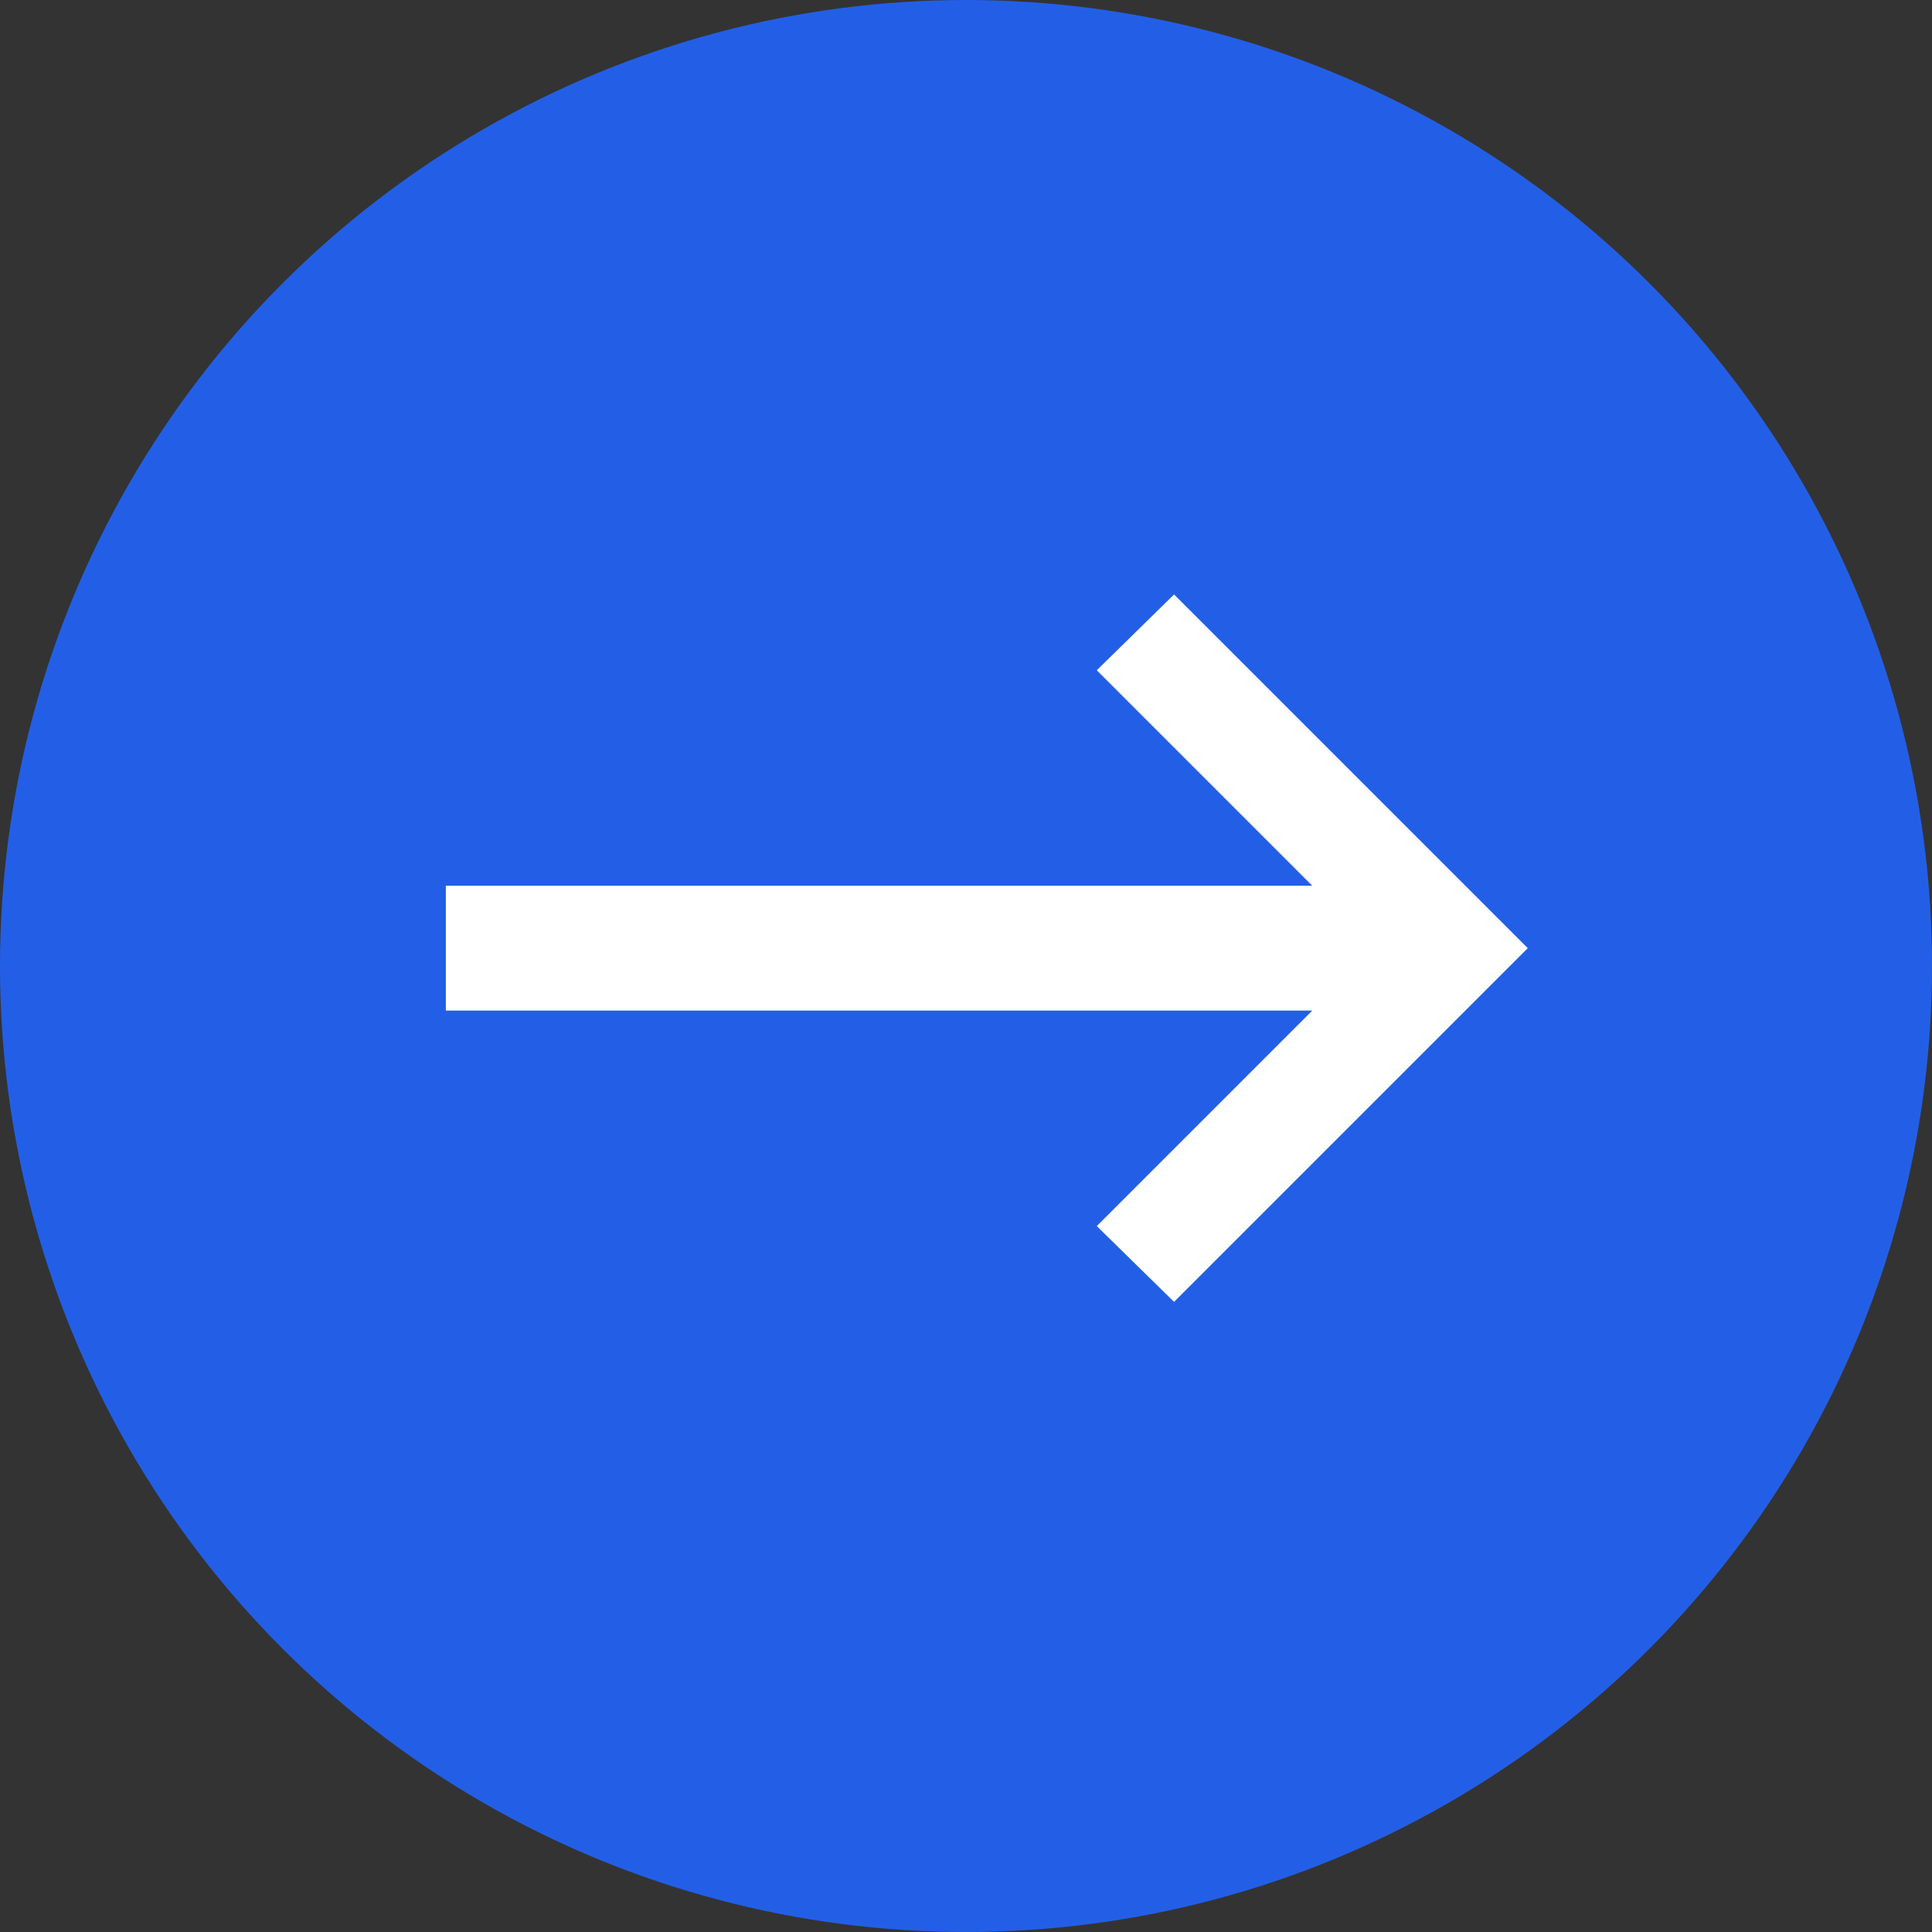
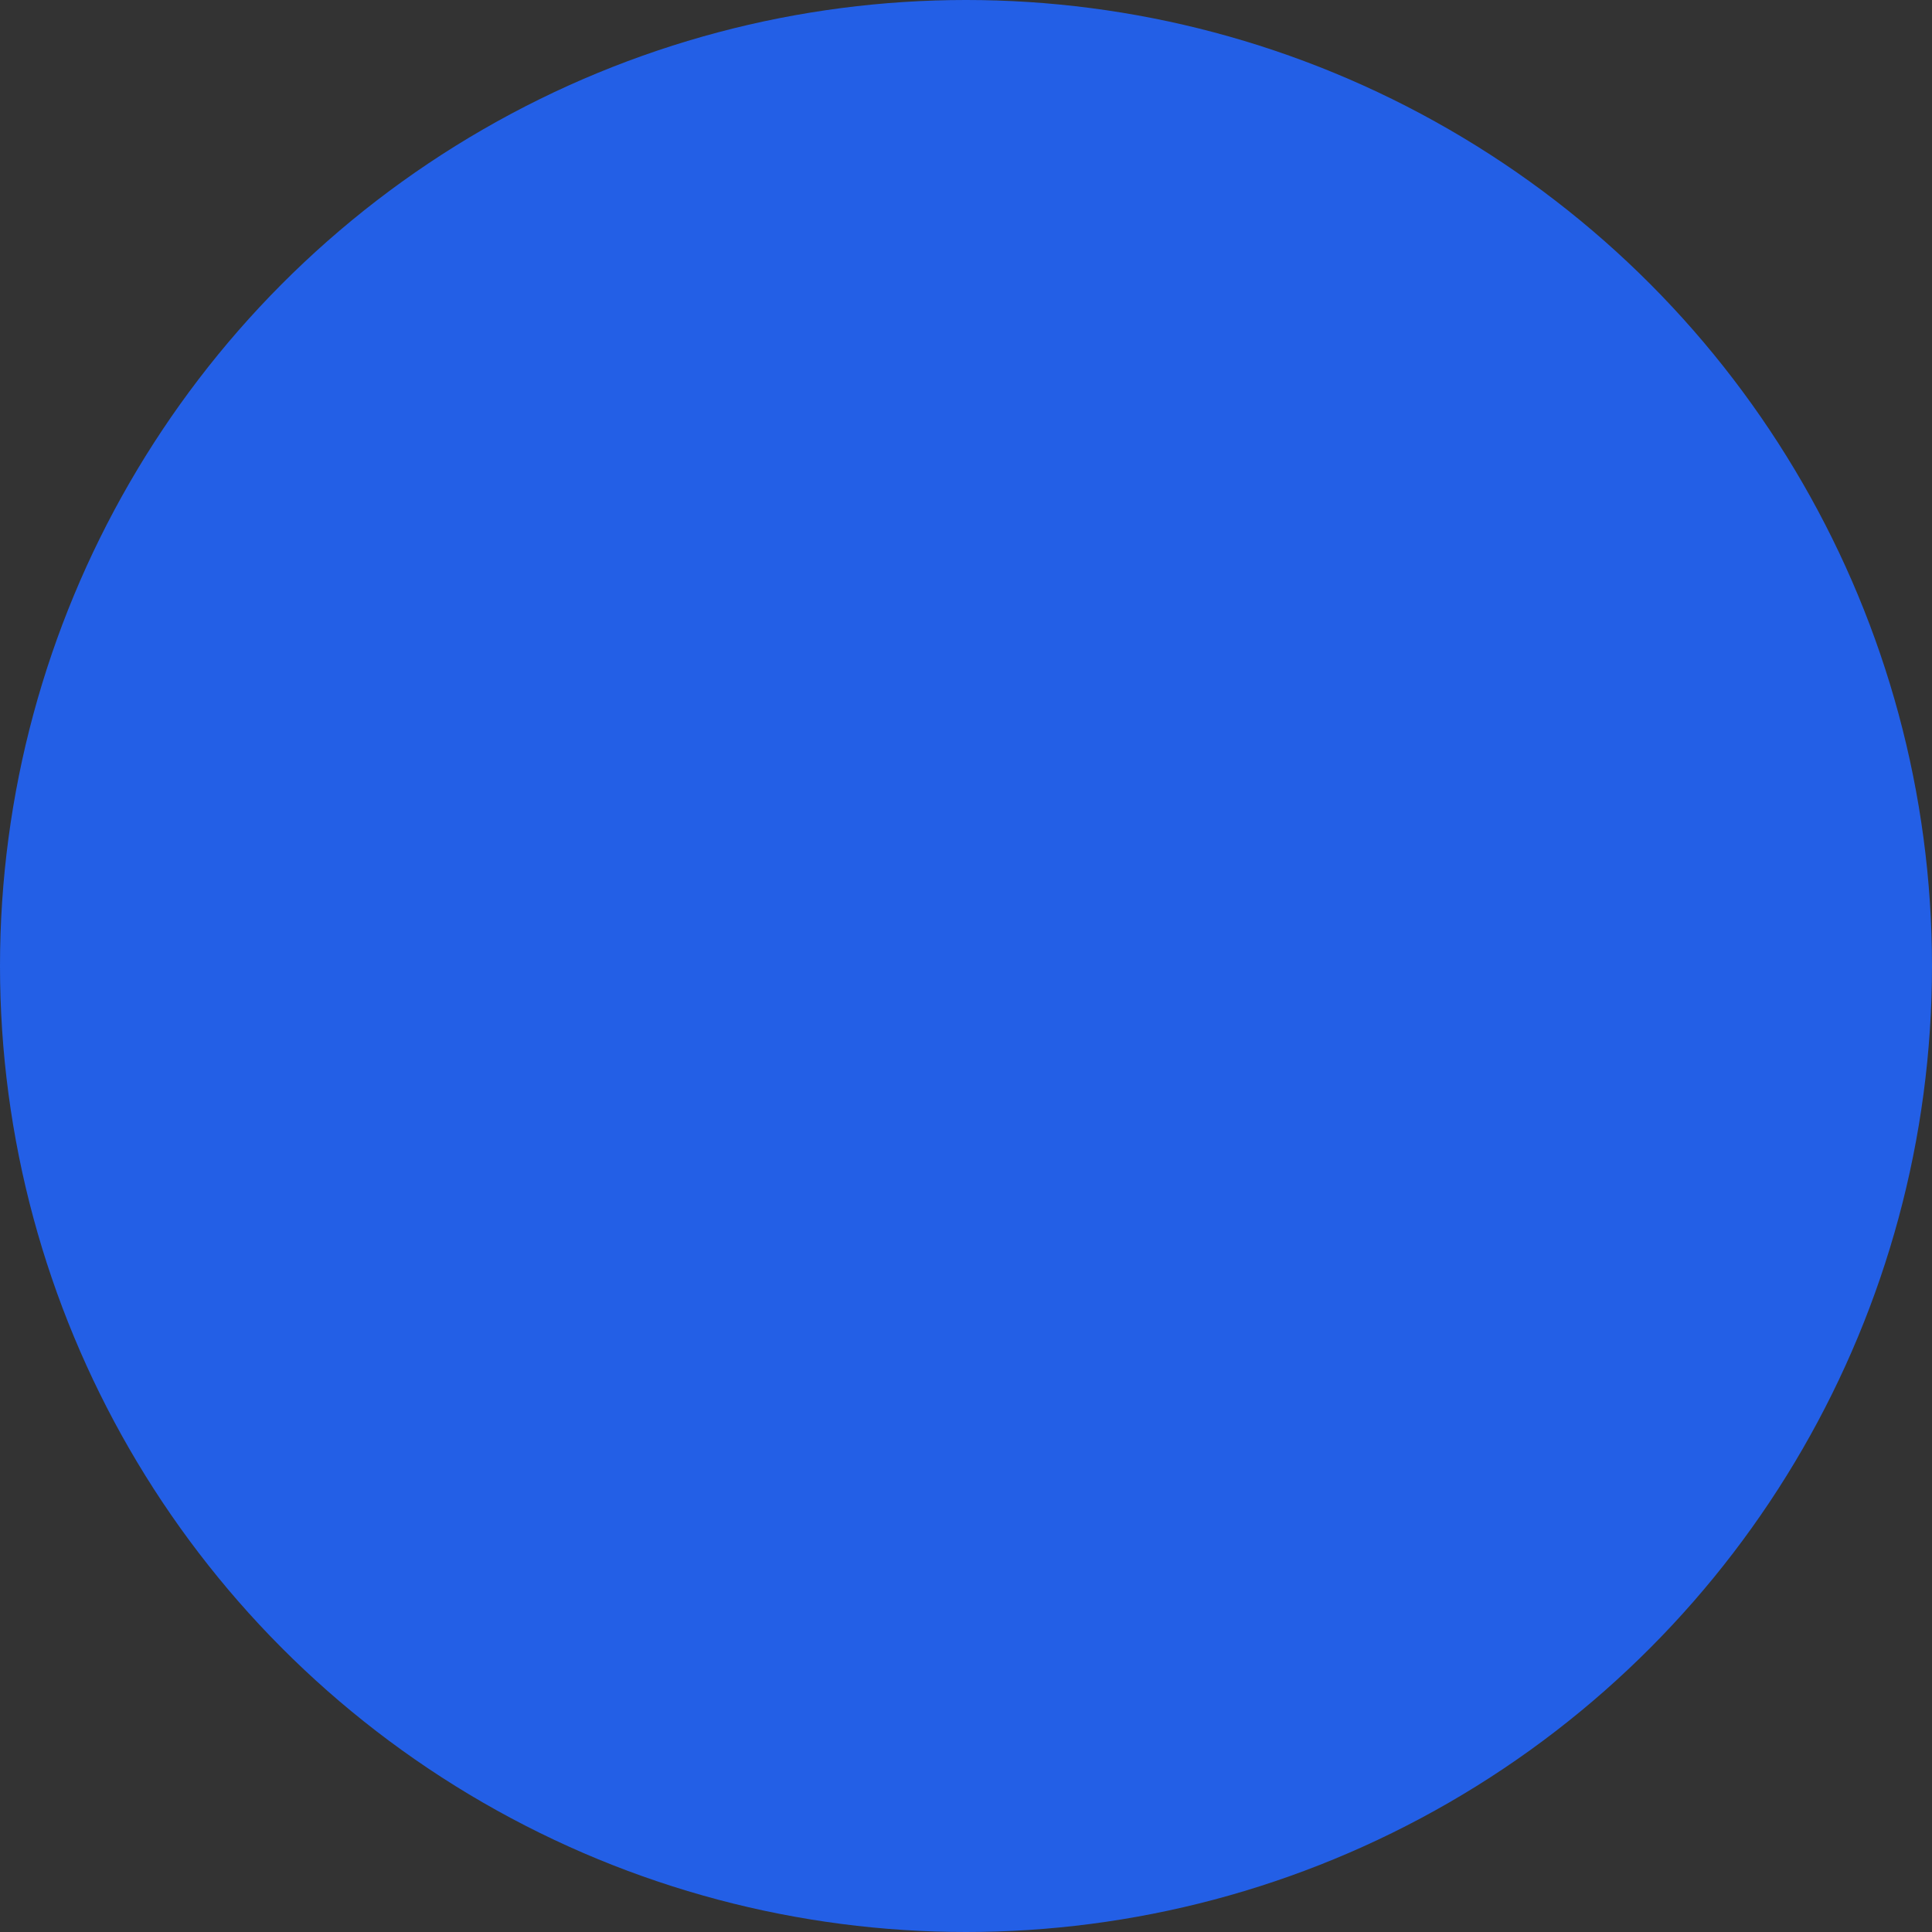
<svg xmlns="http://www.w3.org/2000/svg" width="26" height="26" viewBox="0 0 26 26" fill="none">
  <rect x="0" y="0" width="26" height="26" fill="#333333" stroke="none" />
  <circle cx="13" cy="13" r="13" fill="#235FE6" />
-   <path d="M6 13.6H17.66L14.76 16.5L15.8 17.52L20.56 12.76L15.8 8L14.76 9.02L17.66 11.92H6V13.6Z" fill="white" />
</svg>